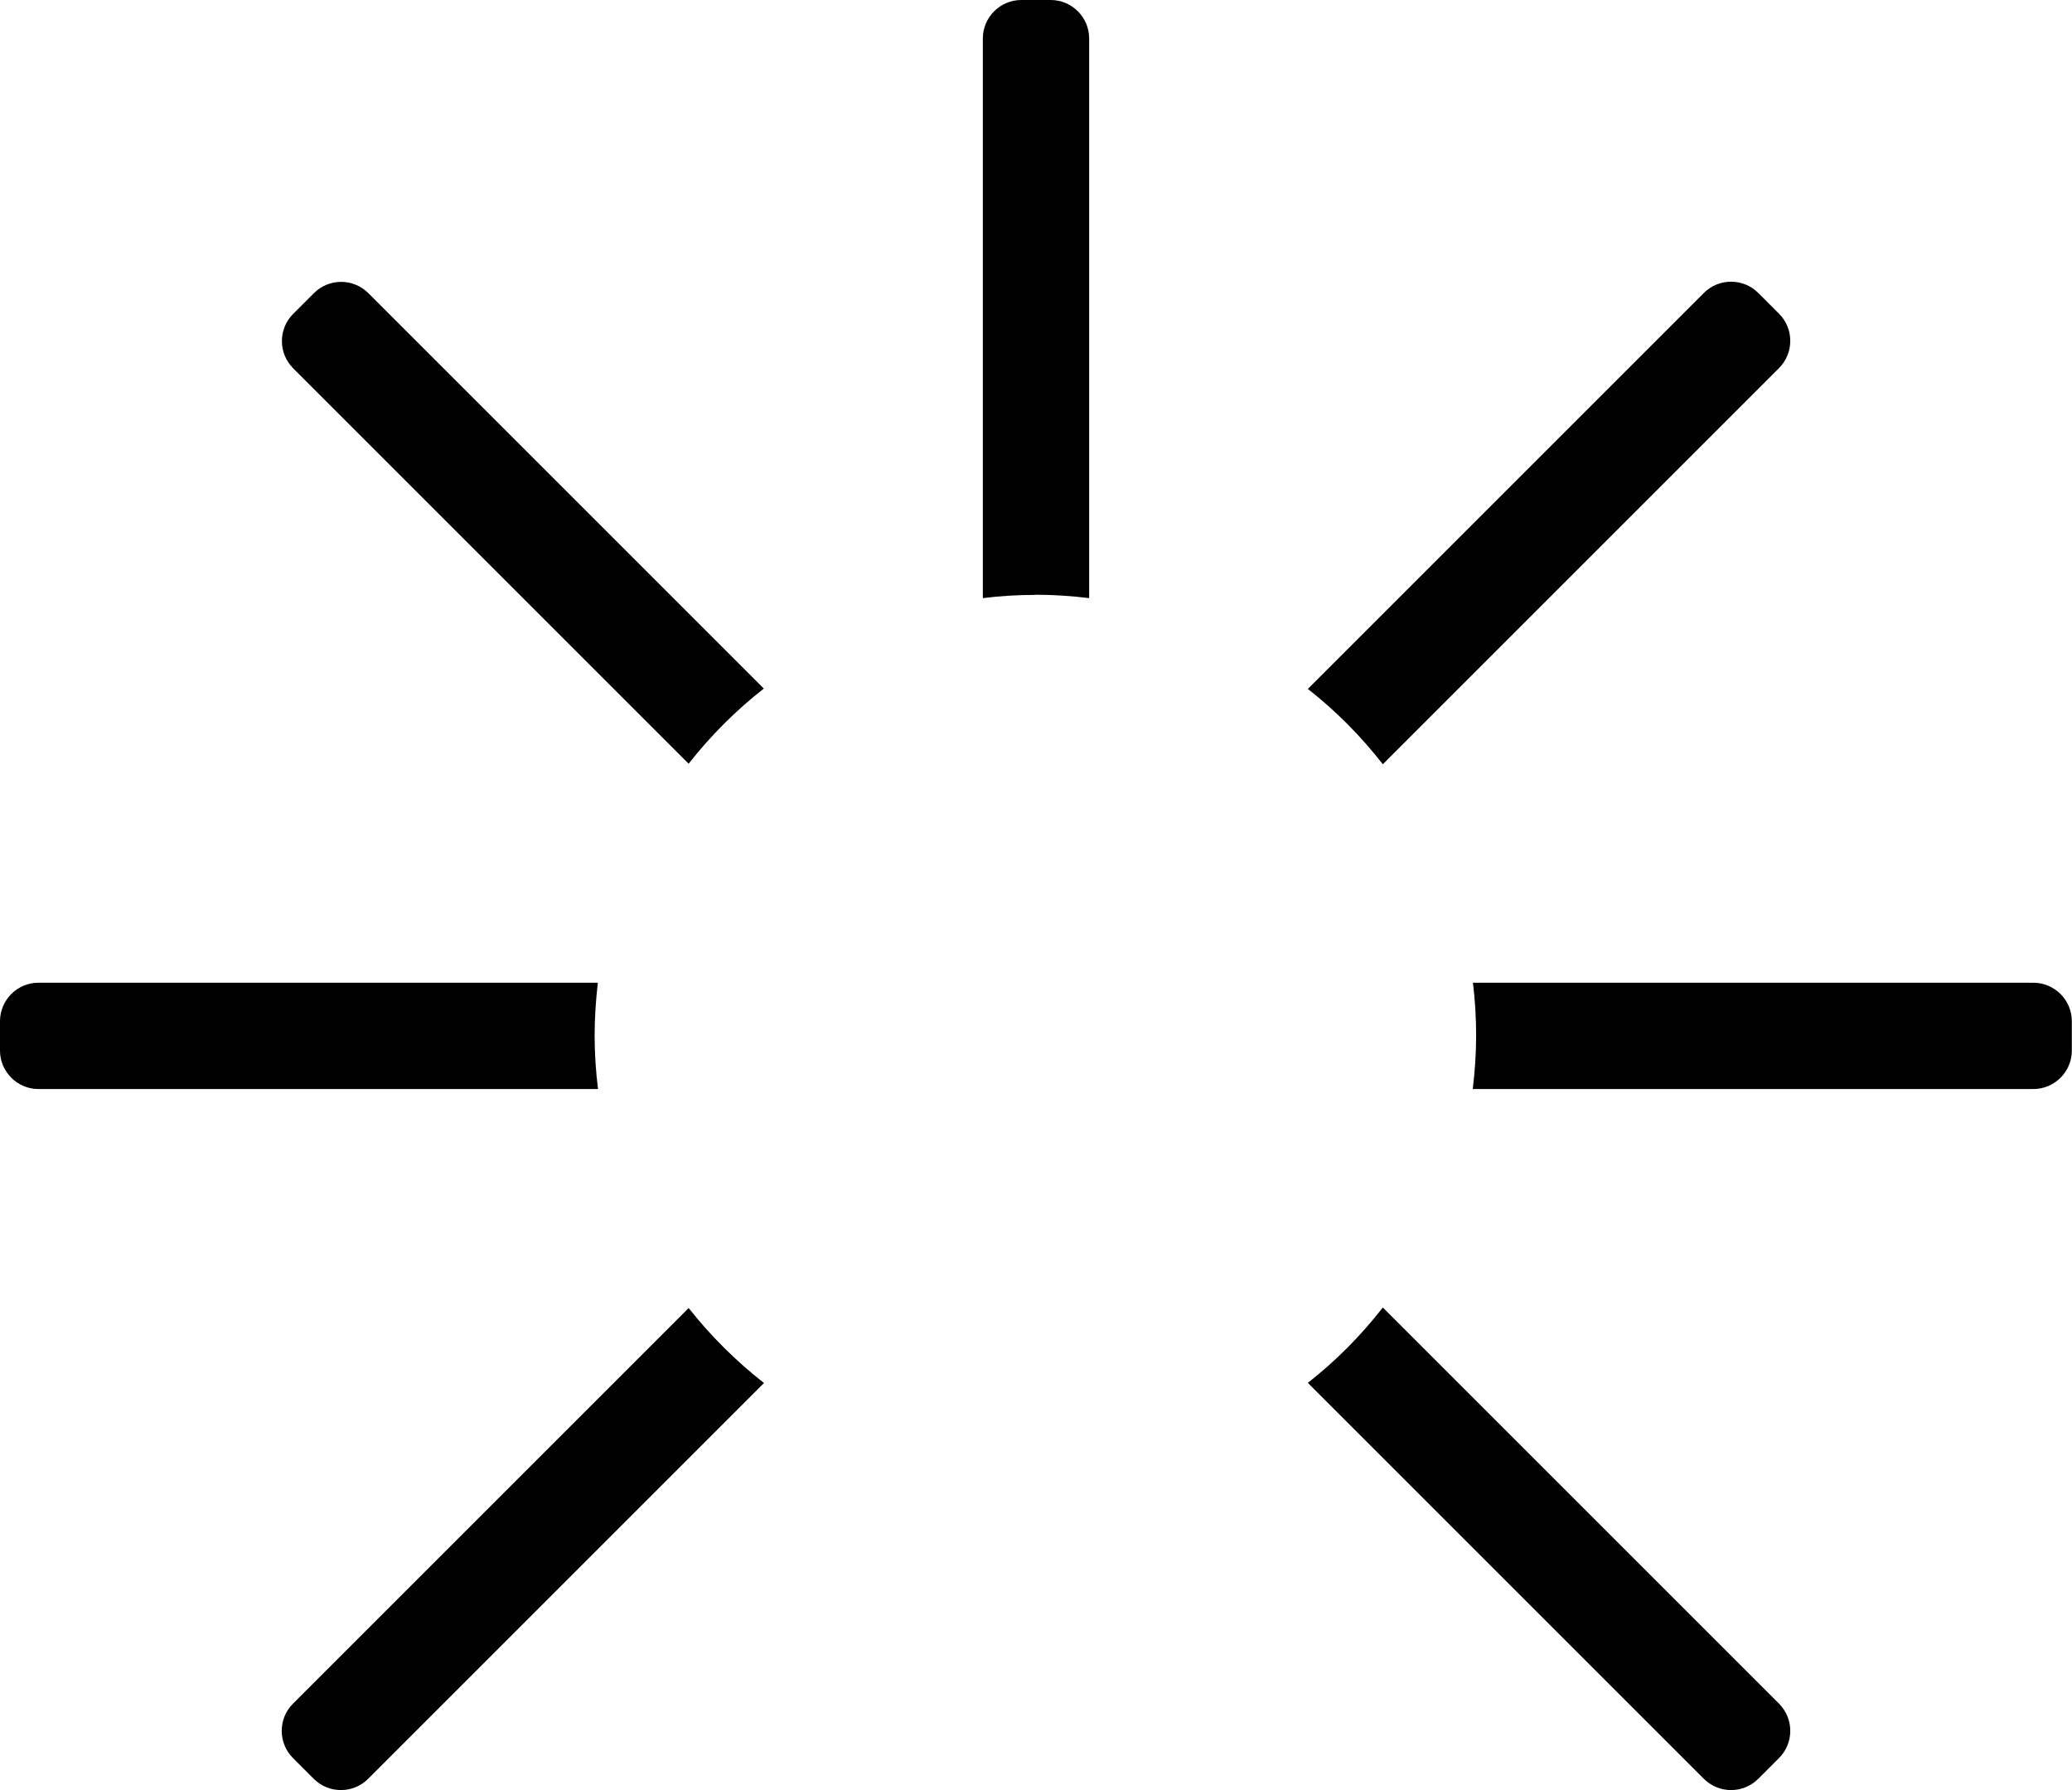
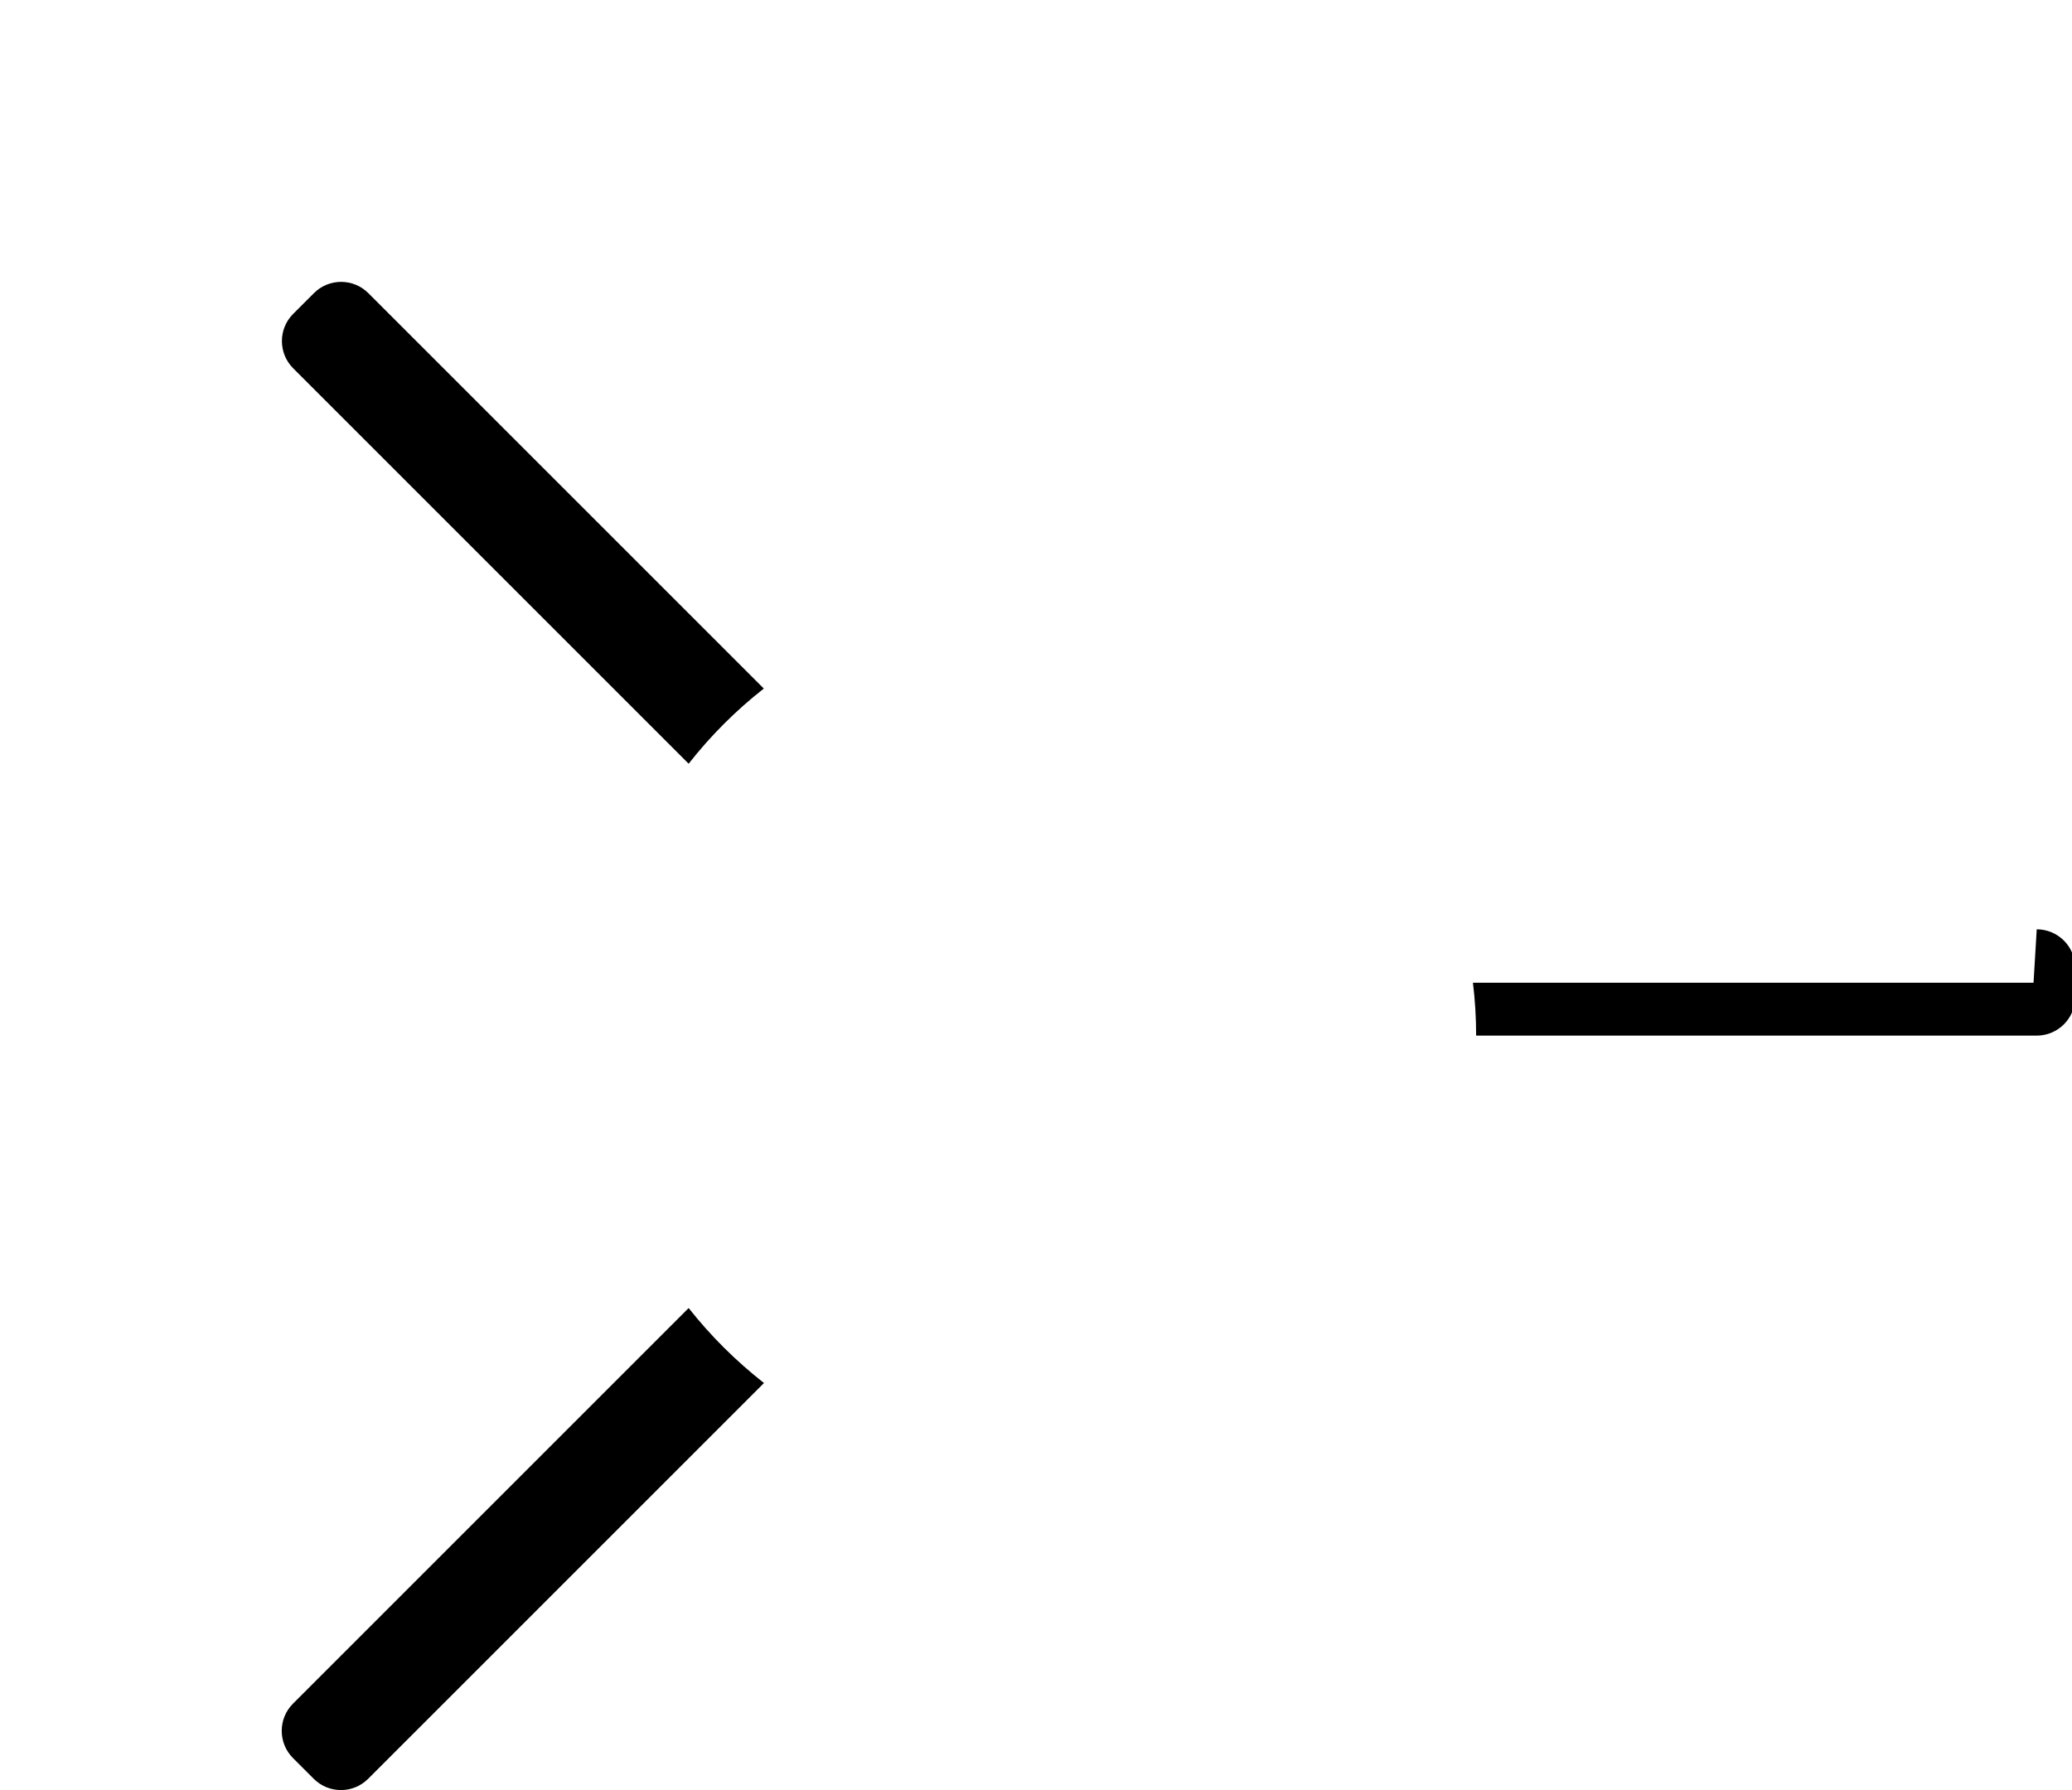
<svg xmlns="http://www.w3.org/2000/svg" id="_Слой_2" data-name="Слой 2" viewBox="0 0 116.35 100.53">
  <g id="_Слой_1-2" data-name="Слой 1">
    <g>
      <path d="m38.68,73.45l-22.23,22.23c-.84.84-.84,2.21,0,3.05l1.17,1.17c.84.84,2.21.84,3.05,0l22.23-22.23c-1.57-1.23-2.99-2.64-4.23-4.21Z" />
-       <path d="m33.39,58.16c0-1,.07-1.99.18-2.97H2.16c-1.19,0-2.16.97-2.16,2.16v1.65c0,1.19.97,2.16,2.16,2.16h31.42c-.12-.98-.19-1.99-.19-3Z" />
      <path d="m42.89,38.67l-22.21-22.21c-.84-.84-2.21-.84-3.05,0l-1.17,1.17c-.84.84-.84,2.21,0,3.05l22.21,22.21c1.23-1.57,2.65-2.99,4.22-4.22Z" />
-       <path d="m114.19,55.19h-31.48c.12.97.18,1.96.18,2.97s-.07,2.02-.19,3h31.48c1.19,0,2.16-.97,2.16-2.16v-1.65c0-1.19-.97-2.16-2.16-2.16Z" />
-       <path d="m99.9,17.62l-1.17-1.17c-.84-.84-2.21-.84-3.05,0l-22.24,22.24c1.57,1.23,2.98,2.65,4.21,4.23l22.25-22.25c.84-.84.84-2.21,0-3.05Z" />
-       <path d="m99.9,98.73l-1.17,1.17c-.84.84-2.21.84-3.05,0l-22.24-22.24c1.57-1.23,2.98-2.65,4.21-4.23l22.25,22.25c.84.84.84,2.21,0,3.05Z" />
-       <path d="m58.14,33.4c1.02,0,2.03.07,3.02.19V2.16c0-1.19-.97-2.16-2.16-2.16h-1.65c-1.19,0-2.16.97-2.16,2.16v31.43c.97-.12,1.95-.18,2.95-.18Z" />
+       <path d="m114.19,55.19h-31.48c.12.97.18,1.96.18,2.97h31.48c1.19,0,2.16-.97,2.16-2.16v-1.65c0-1.19-.97-2.16-2.16-2.16Z" />
    </g>
  </g>
</svg>